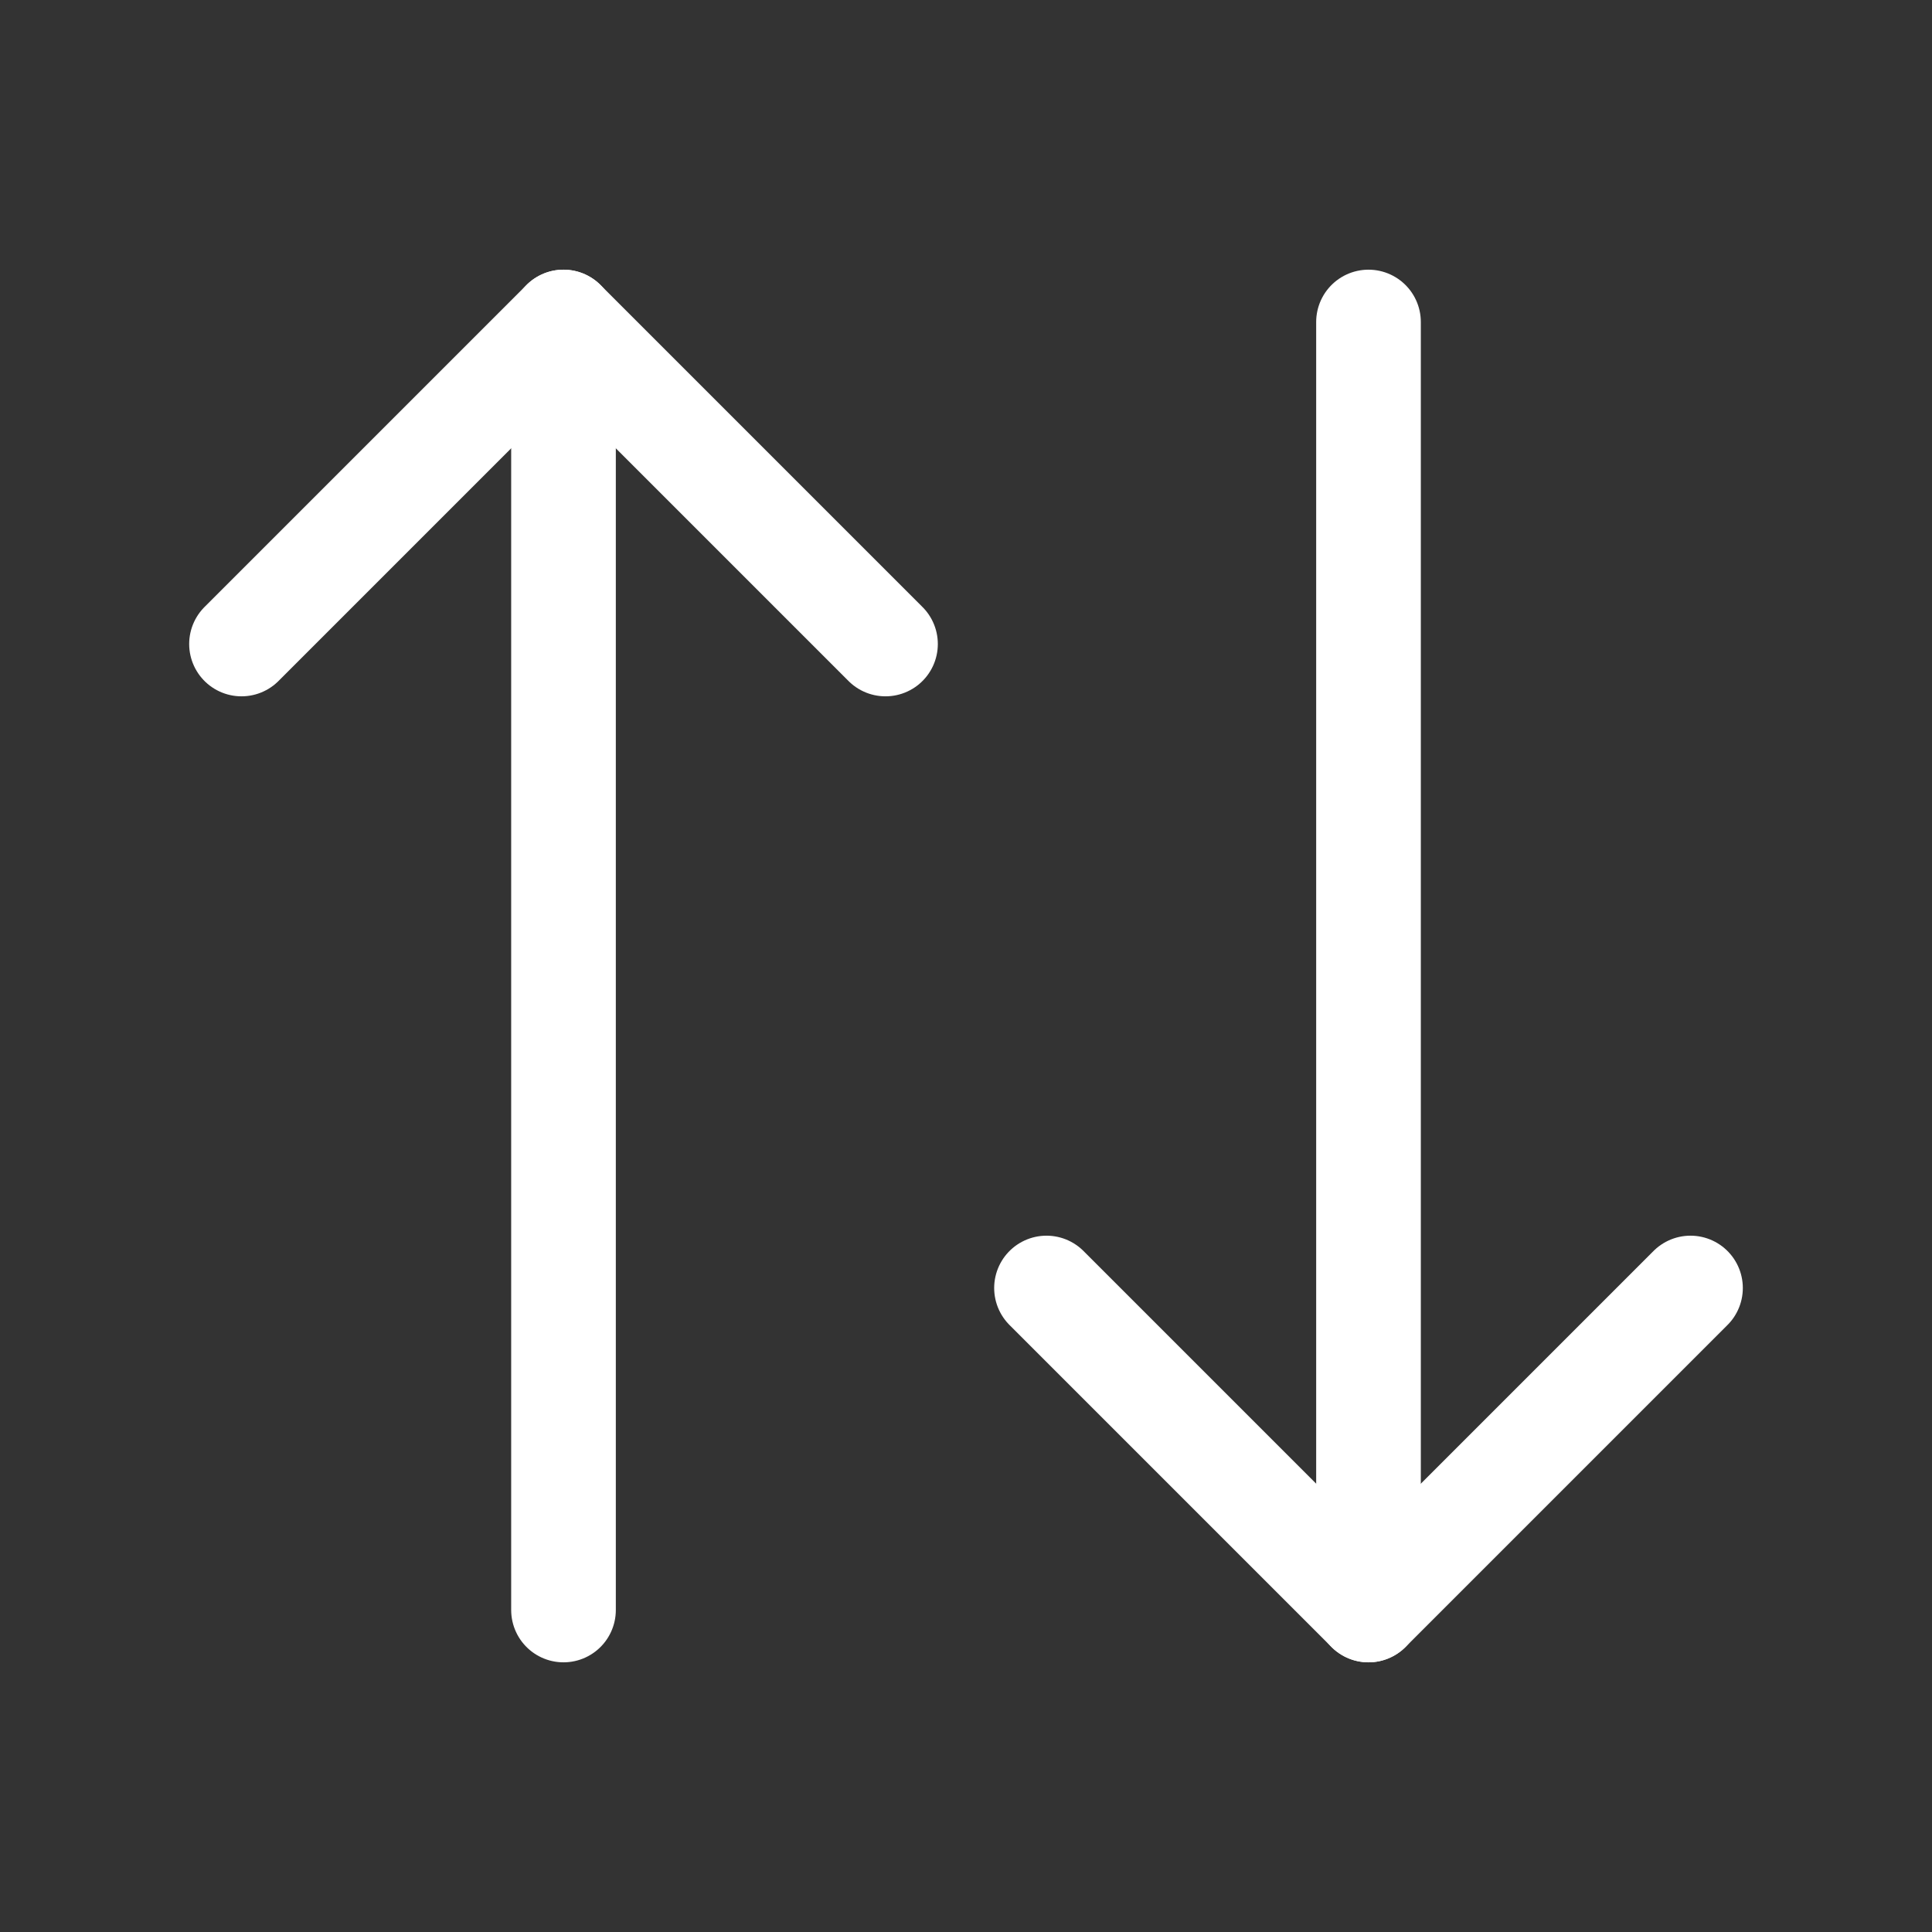
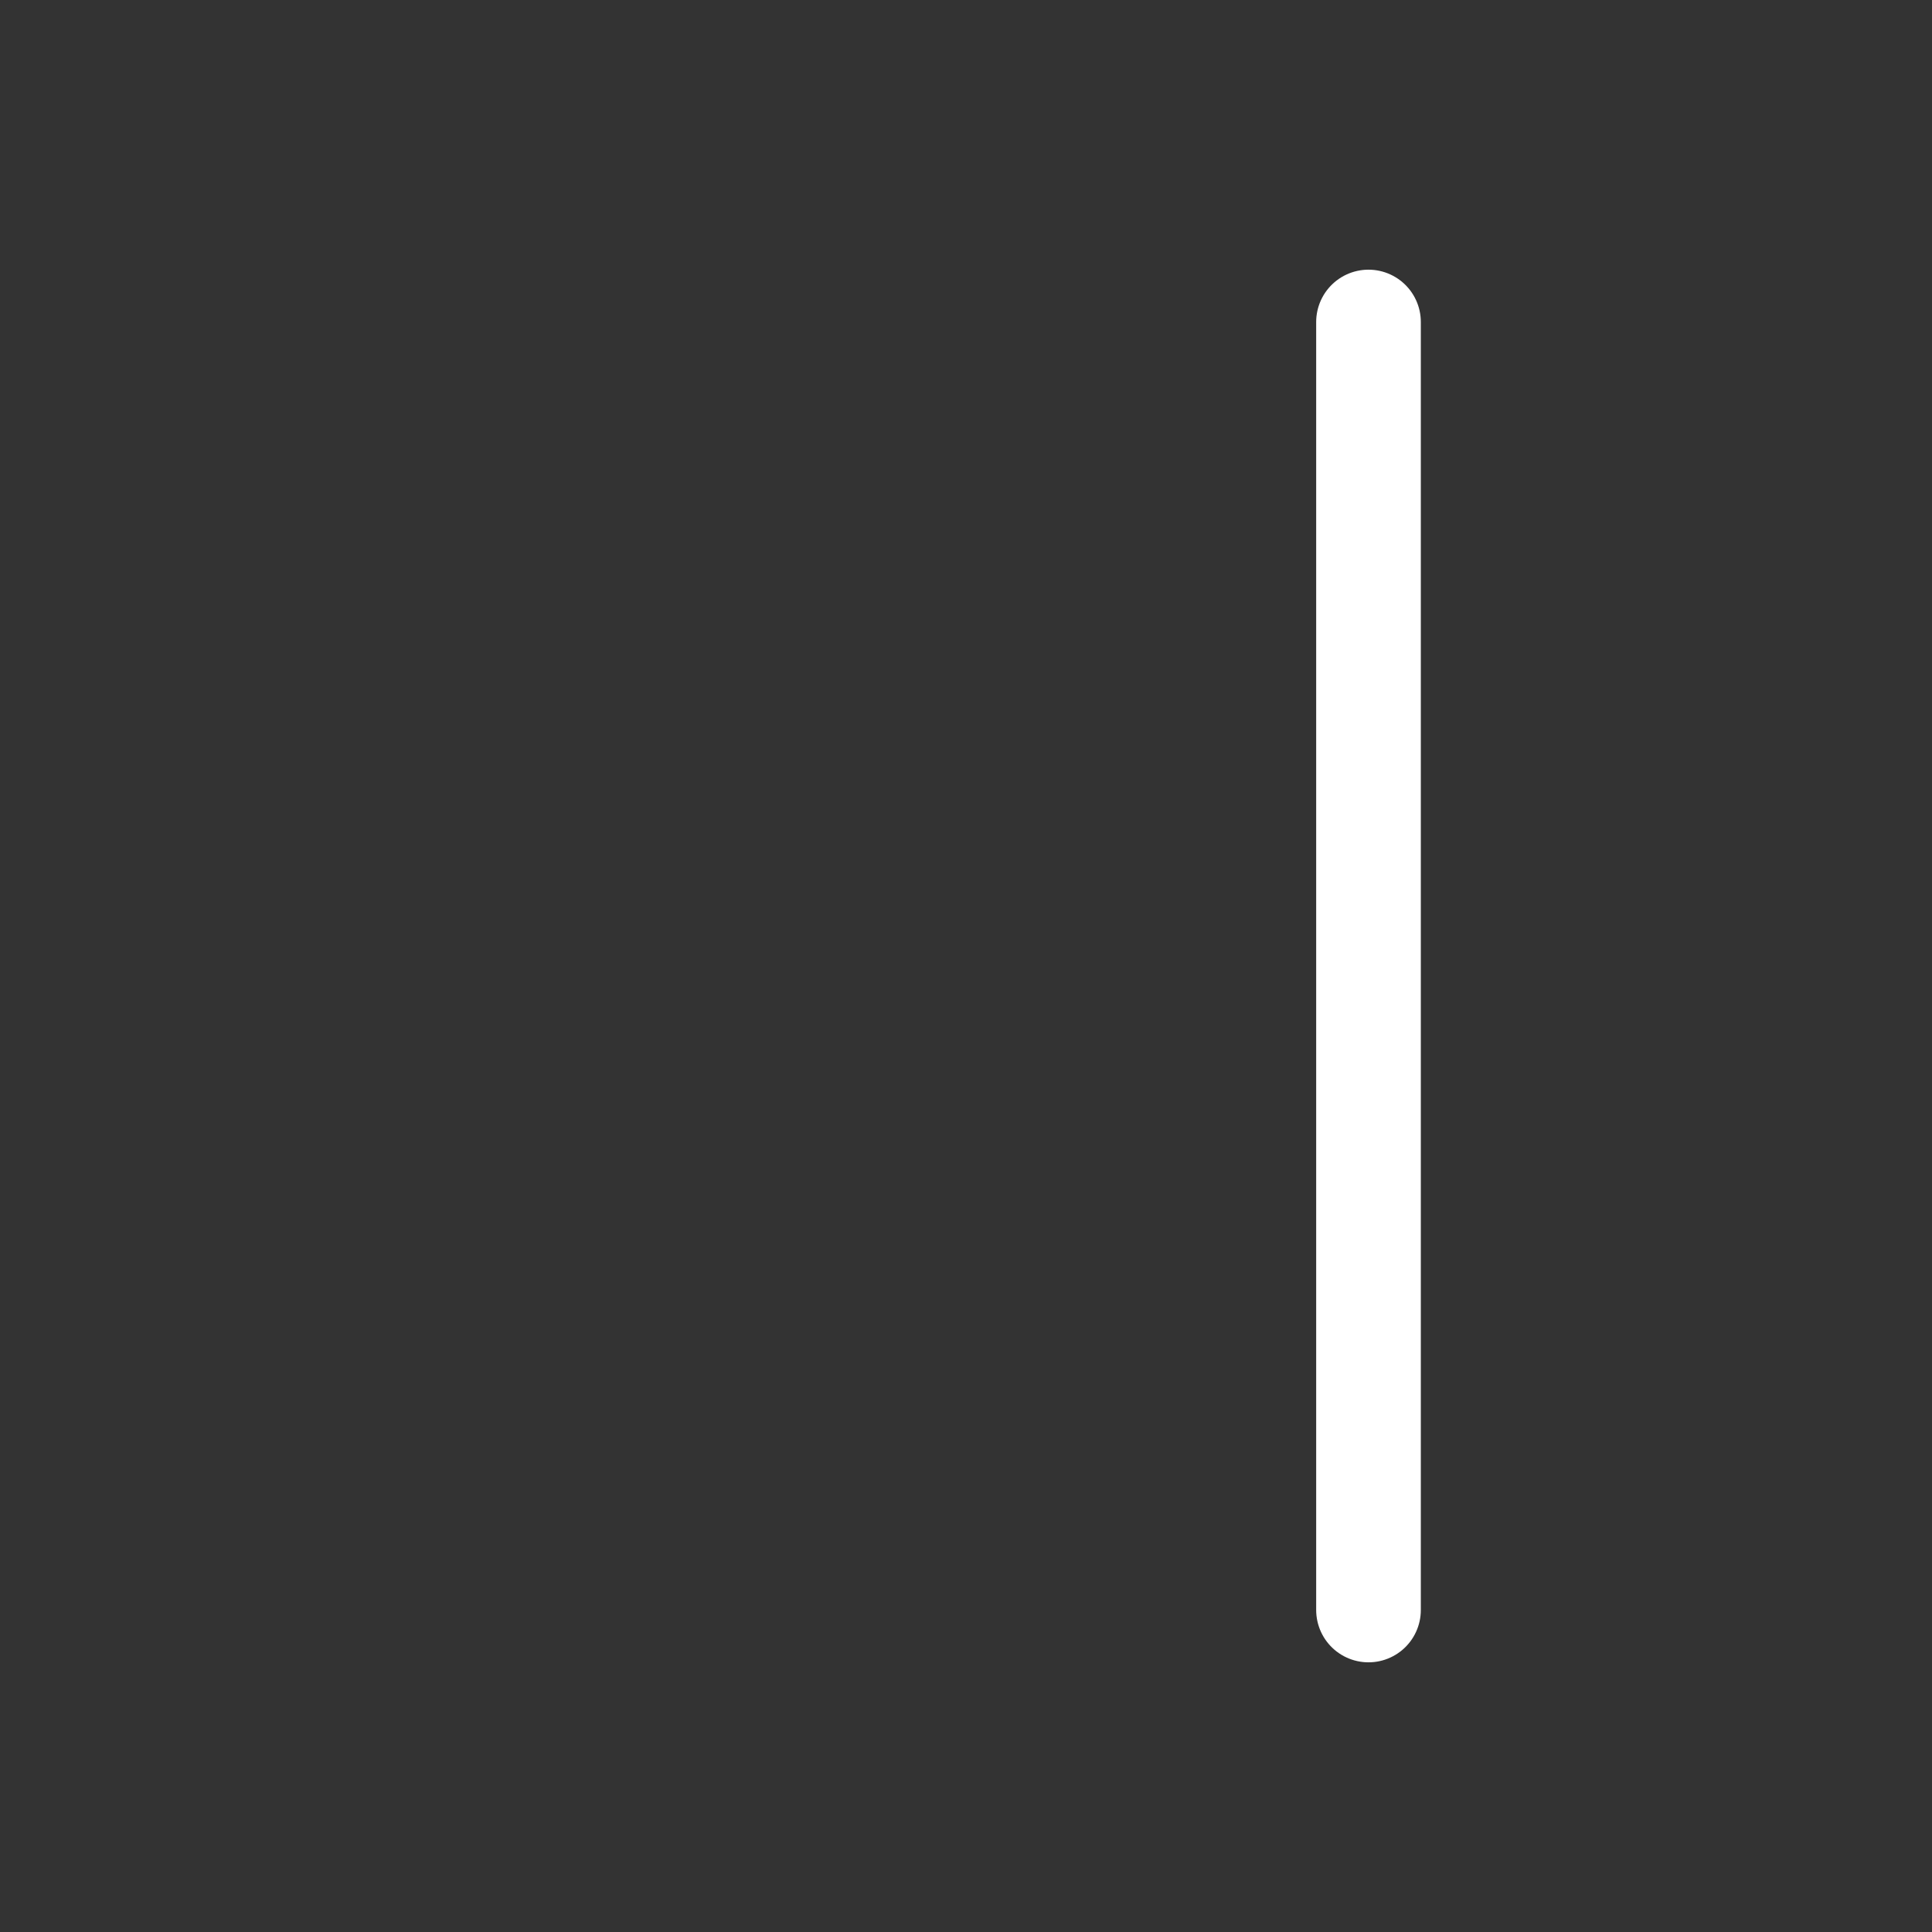
<svg xmlns="http://www.w3.org/2000/svg" width="350" height="350" viewBox="0 0 24 24" fill="none" stroke="#FFFFFF" stroke-width="1.3" stroke-linecap="round" stroke-linejoin="round">
  <rect x="0" y="0" width="24" height="24" fill="#333333" stroke="none" />
-   <path d="m21 16-4 4-4-4" />
  <path d="M17 20V4" />
-   <path d="m3 8 4-4 4 4" />
-   <path d="M7 4v16" />
</svg>